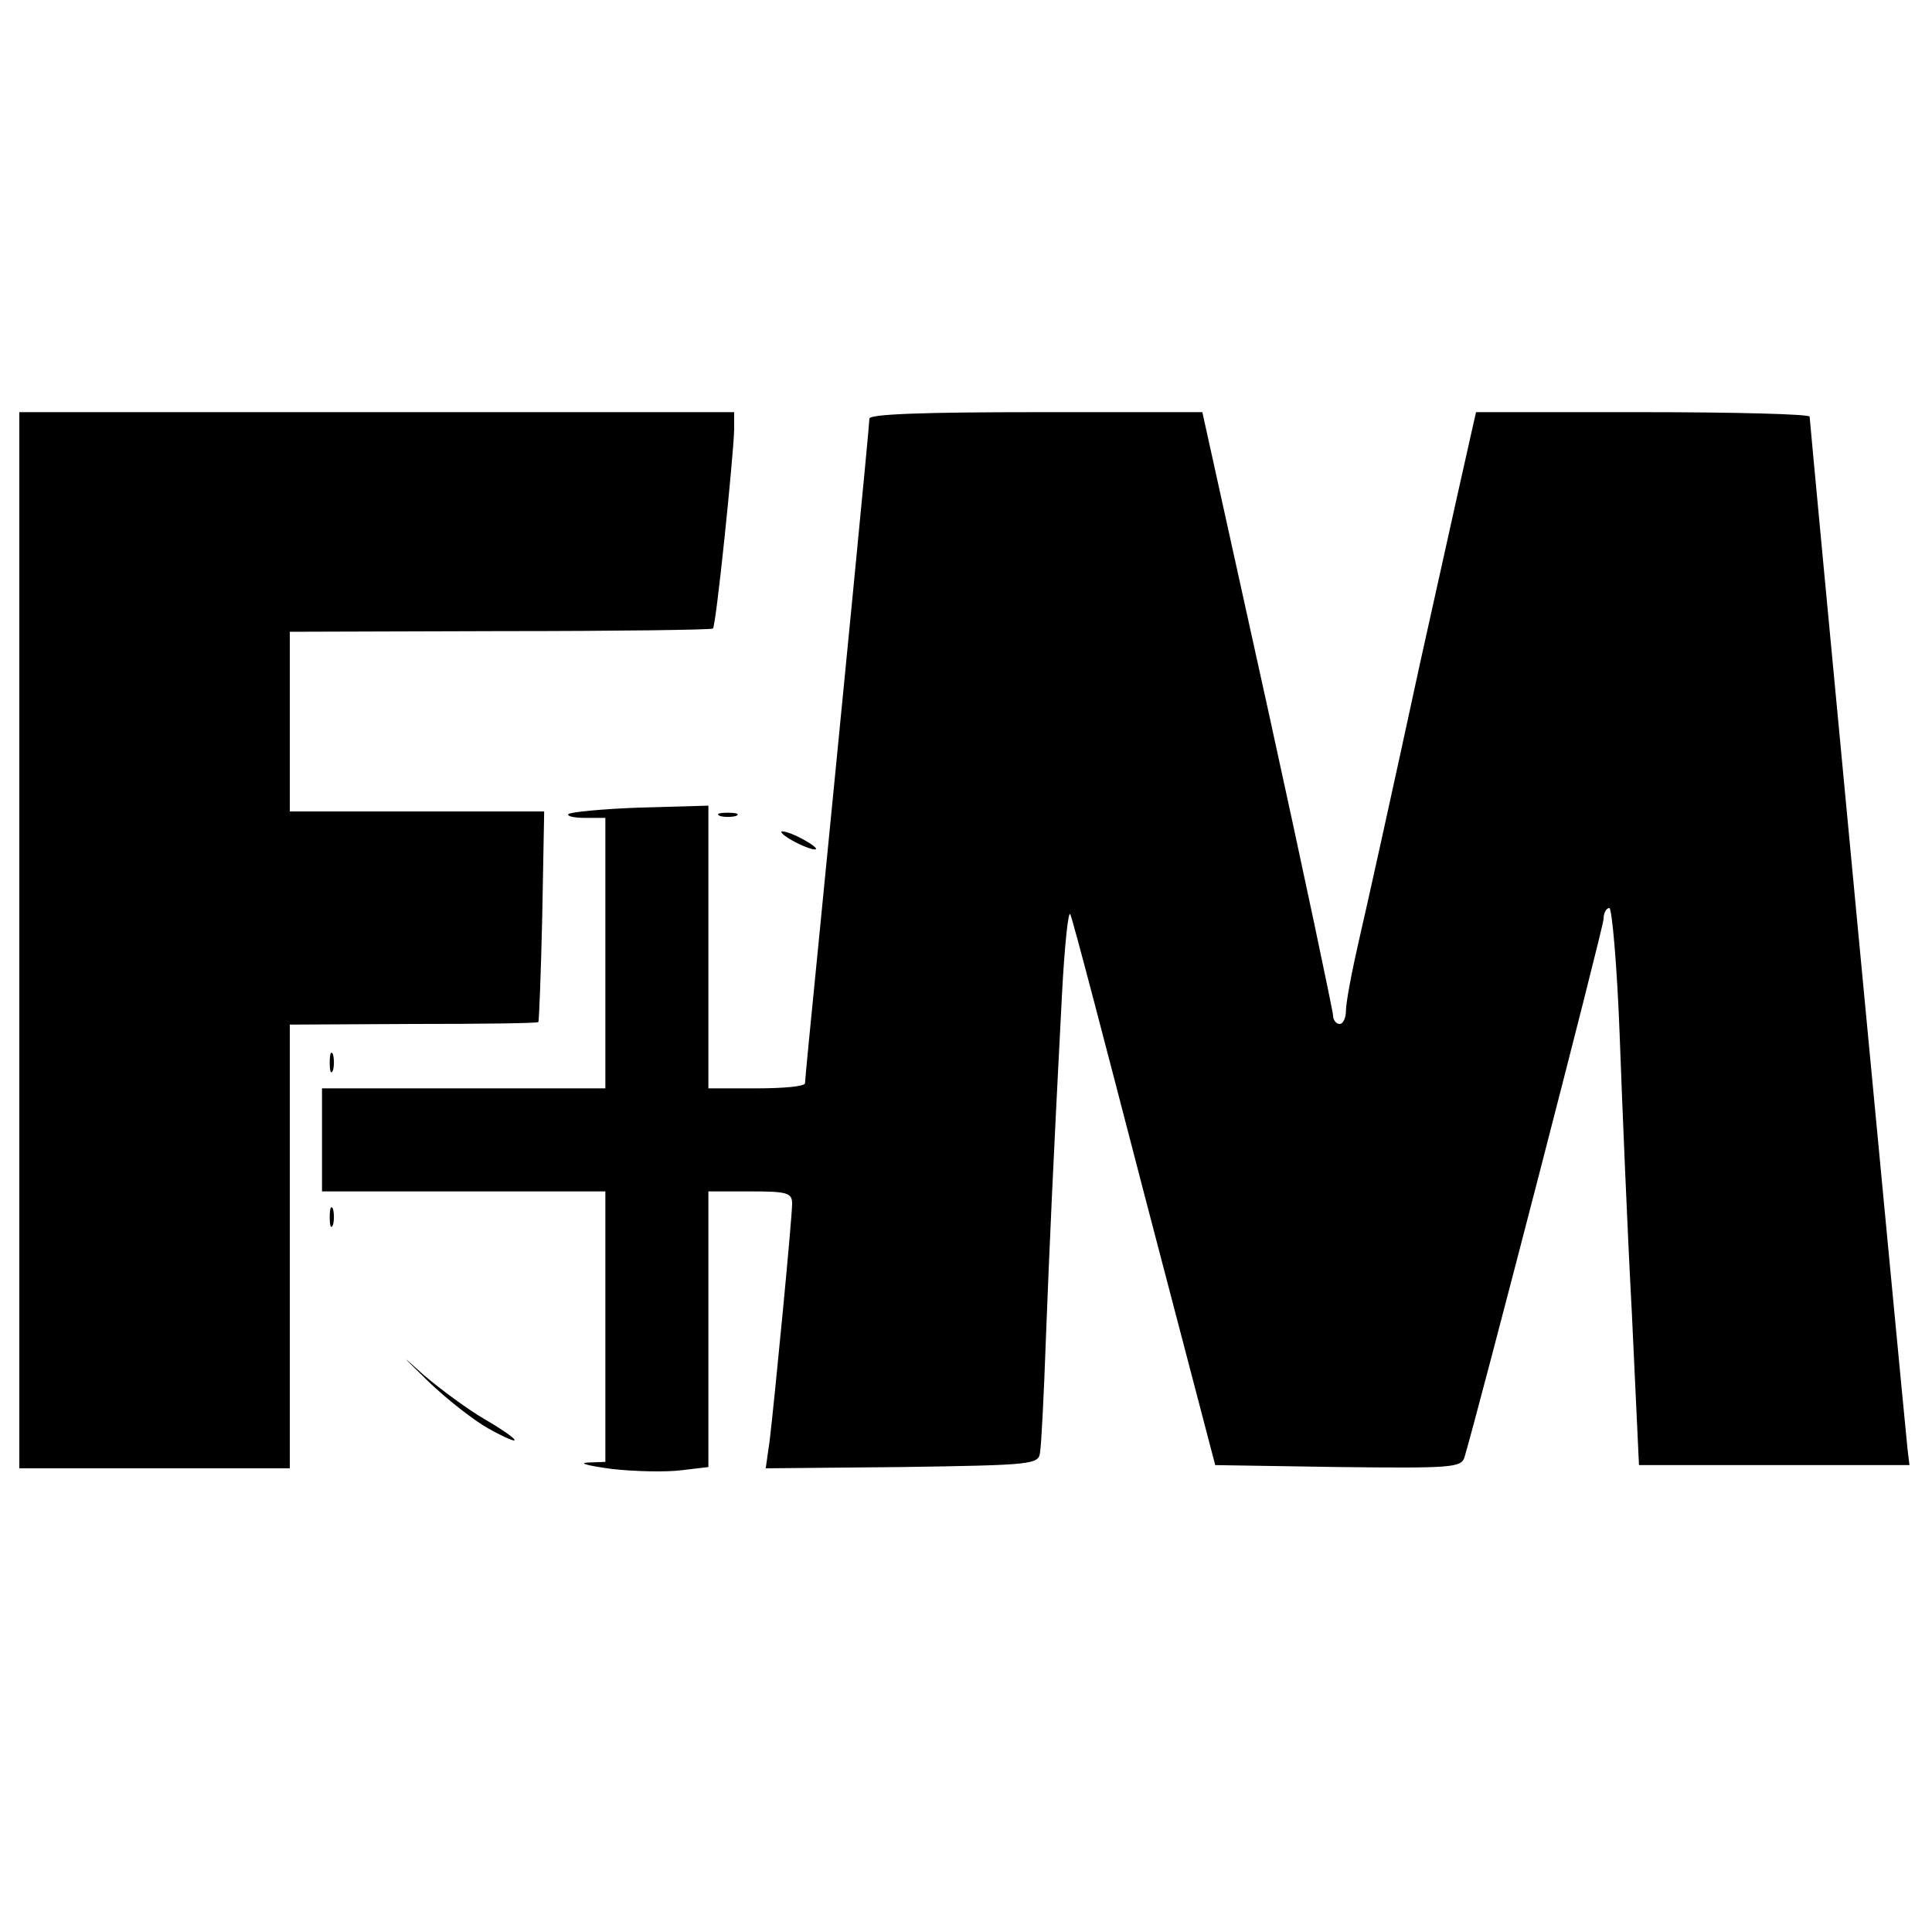
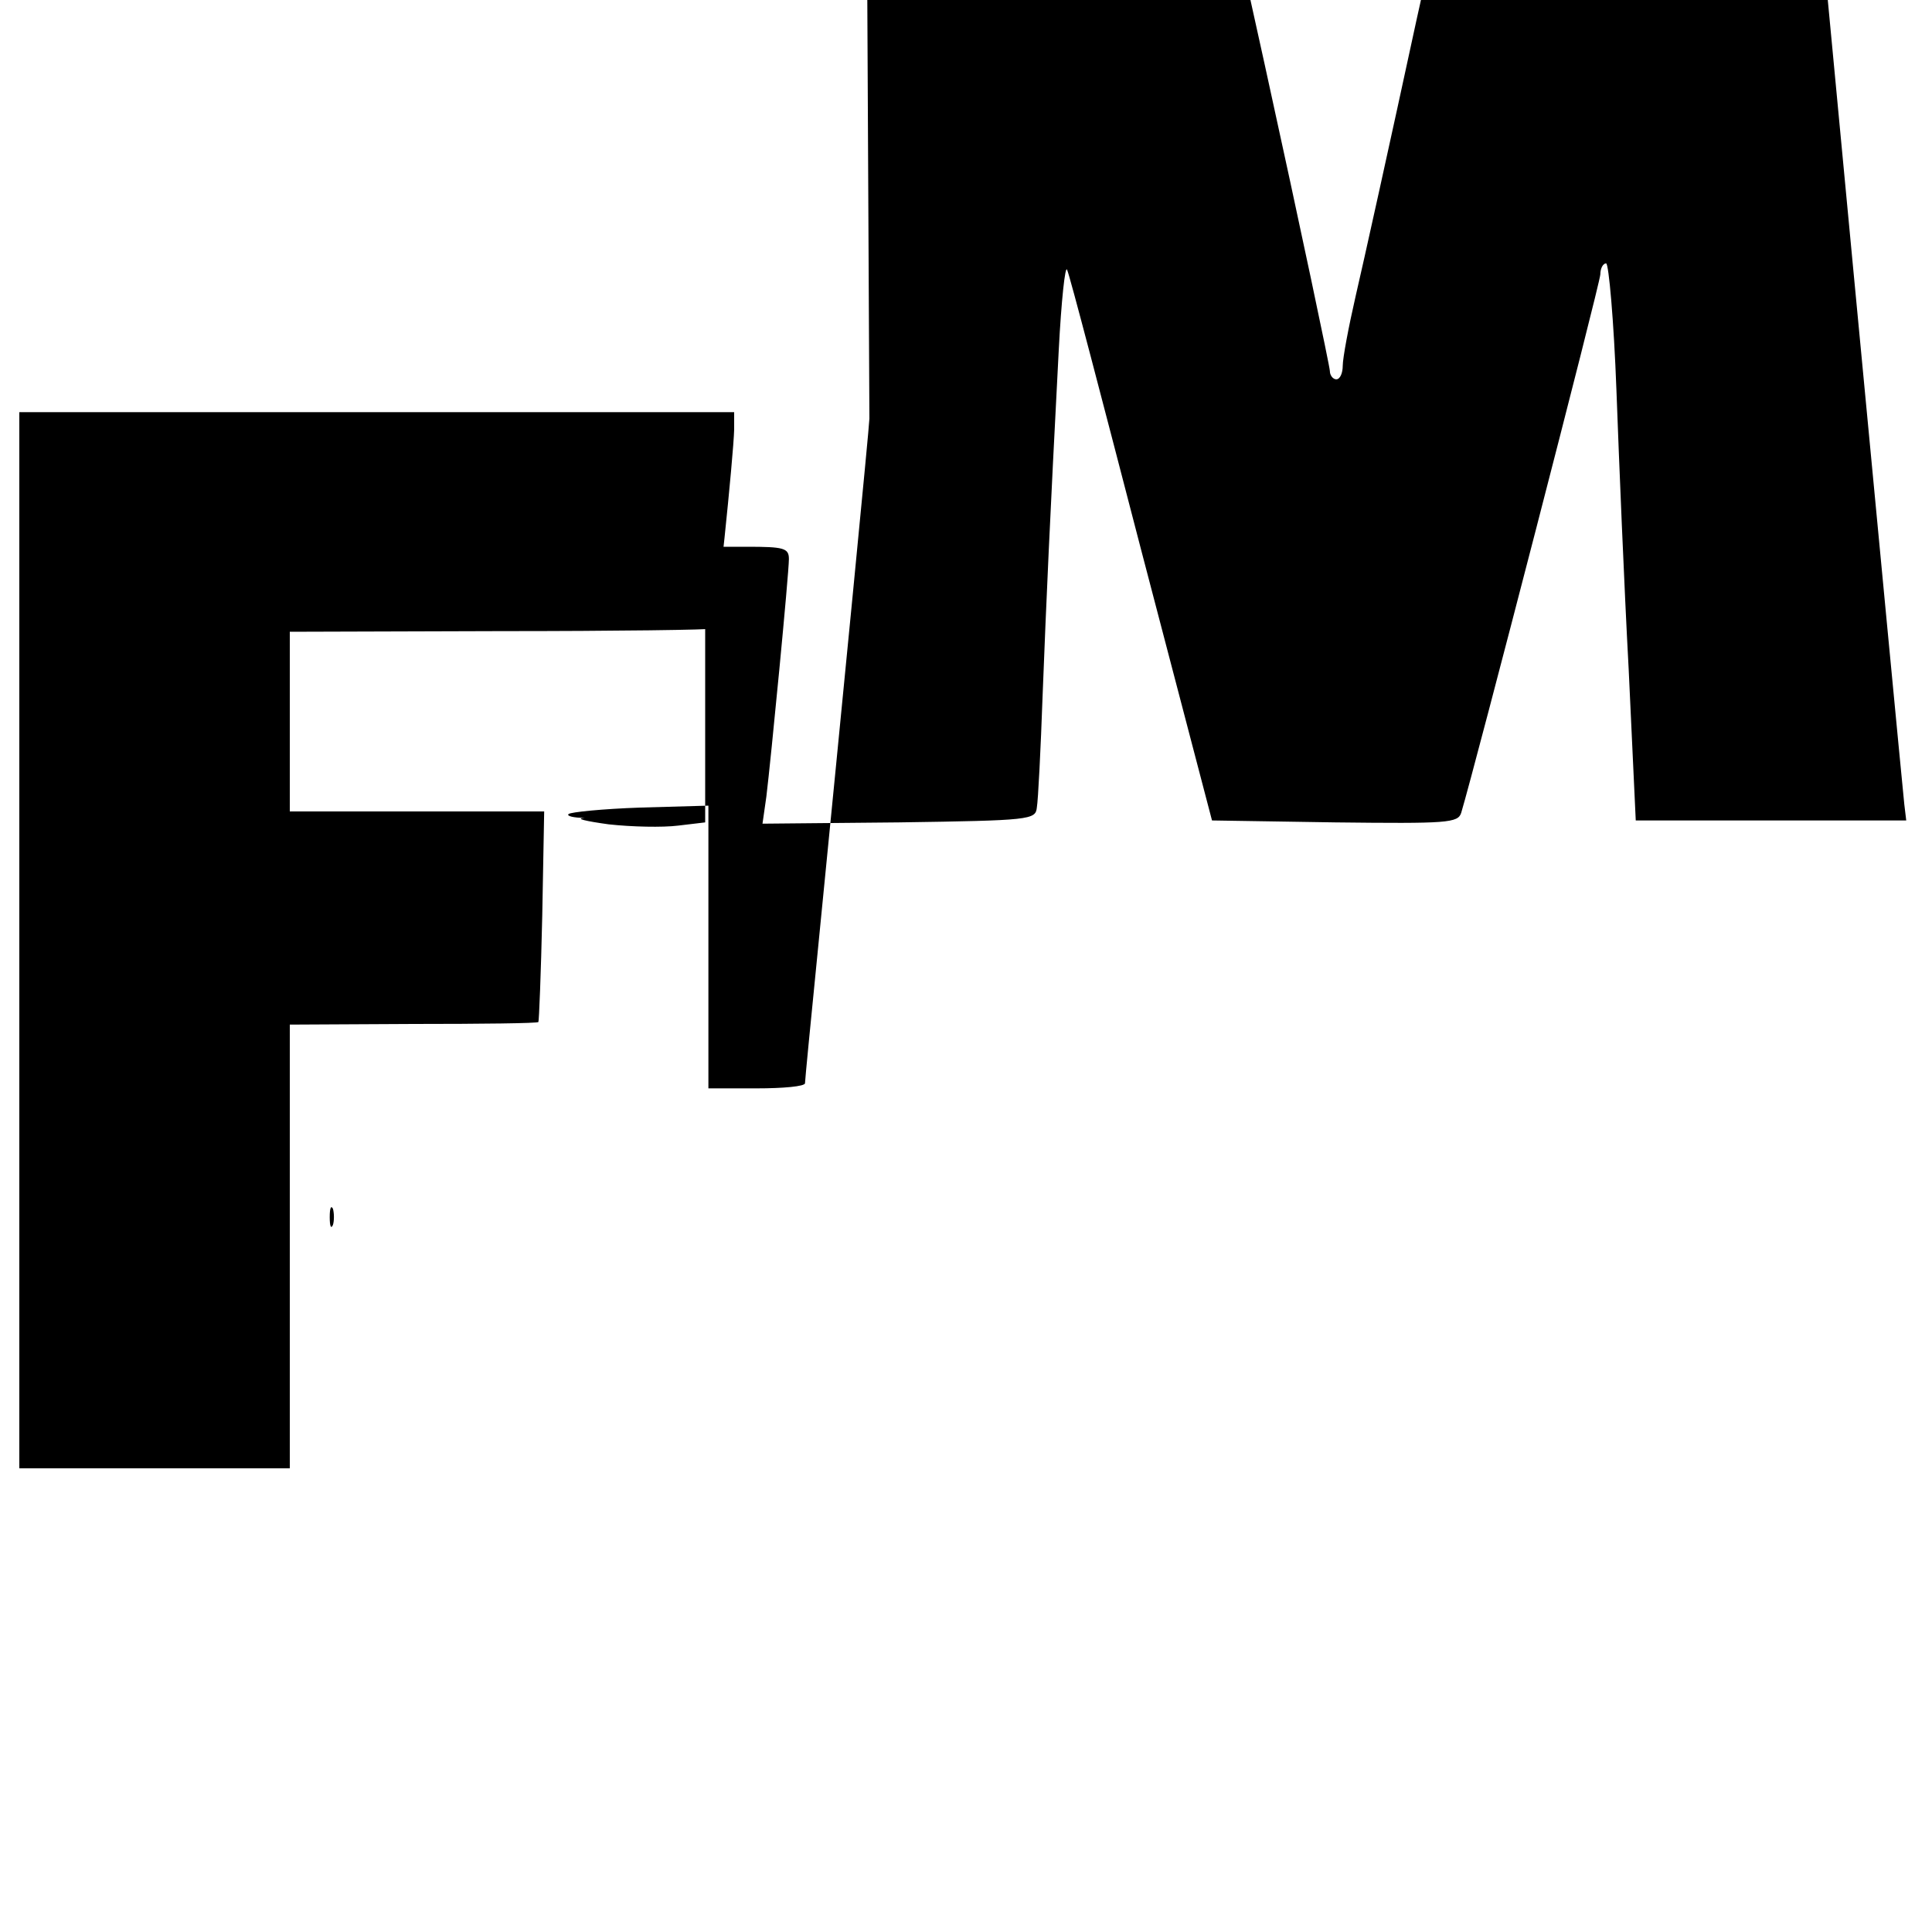
<svg xmlns="http://www.w3.org/2000/svg" version="1.0" width="300pt" height="300pt" viewBox="0 0 300 300" preserveAspectRatio="xMidYMid meet">
  <g transform="translate(0,300) scale(0.1,-0.1)" fill="#000000" stroke="none">
    <path d="M30 1540 l0 -820 210 0 210 0 0 344 0 345 192 1 c105 0 193 1 194 3 1 1 4 75 6 165 l3 162 -197 0 -198 0 0 140 0 139 327 1 c180 0 328 2 330 4 5 4 32 268 33 309 l0 27 -555 0 -555 0 0 -820z" />
-     <path d="M1350 2350 c0 -11 -42 -440 -80 -825 -11 -110 -20 -203 -20 -207 0 -5 -34 -8 -75 -8 l-75 0 0 219 0 220 -106 -3 c-58 -2 -108 -7 -111 -10 -4 -3 8 -6 25 -6 l32 0 0 -210 0 -210 -220 0 -220 0 0 -80 0 -80 220 0 220 0 0 -210 0 -210 -27 -1 c-16 -1 1 -5 37 -10 36 -4 84 -5 108 -2 l42 5 0 214 0 214 65 0 c57 0 65 -2 65 -19 0 -23 -28 -312 -35 -369 l-6 -42 212 2 c204 3 212 4 214 23 2 11 6 90 9 175 6 154 11 266 25 535 4 77 10 133 13 125 4 -8 55 -204 115 -435 l110 -420 191 -3 c175 -2 191 -1 196 15 21 70 216 823 216 836 0 9 4 17 9 17 4 0 12 -89 16 -197 4 -109 12 -304 19 -433 l11 -235 210 0 210 0 -3 25 c-8 78 -152 1596 -152 1603 0 4 -117 7 -259 7 l-259 0 -5 -22 c-3 -13 -40 -178 -82 -368 -41 -190 -84 -384 -95 -431 -11 -48 -20 -96 -20 -108 0 -11 -4 -21 -10 -21 -5 0 -10 6 -10 13 0 6 -45 220 -101 475 l-102 462 -259 0 c-173 0 -258 -3 -258 -10z" />
+     <path d="M1350 2350 c0 -11 -42 -440 -80 -825 -11 -110 -20 -203 -20 -207 0 -5 -34 -8 -75 -8 l-75 0 0 219 0 220 -106 -3 c-58 -2 -108 -7 -111 -10 -4 -3 8 -6 25 -6 c-16 -1 1 -5 37 -10 36 -4 84 -5 108 -2 l42 5 0 214 0 214 65 0 c57 0 65 -2 65 -19 0 -23 -28 -312 -35 -369 l-6 -42 212 2 c204 3 212 4 214 23 2 11 6 90 9 175 6 154 11 266 25 535 4 77 10 133 13 125 4 -8 55 -204 115 -435 l110 -420 191 -3 c175 -2 191 -1 196 15 21 70 216 823 216 836 0 9 4 17 9 17 4 0 12 -89 16 -197 4 -109 12 -304 19 -433 l11 -235 210 0 210 0 -3 25 c-8 78 -152 1596 -152 1603 0 4 -117 7 -259 7 l-259 0 -5 -22 c-3 -13 -40 -178 -82 -368 -41 -190 -84 -384 -95 -431 -11 -48 -20 -96 -20 -108 0 -11 -4 -21 -10 -21 -5 0 -10 6 -10 13 0 6 -45 220 -101 475 l-102 462 -259 0 c-173 0 -258 -3 -258 -10z" />
    <path d="M1118 1733 c6 -2 18 -2 25 0 6 3 1 5 -13 5 -14 0 -19 -2 -12 -5z" />
    <path d="M1230 1695 c14 -8 30 -14 35 -14 6 0 -1 6 -15 14 -14 8 -29 14 -35 14 -5 0 1 -6 15 -14z" />
-     <path d="M512 1350 c0 -14 2 -19 5 -12 2 6 2 18 0 25 -3 6 -5 1 -5 -13z" />
    <path d="M512 1110 c0 -14 2 -19 5 -12 2 6 2 18 0 25 -3 6 -5 1 -5 -13z" />
-     <path d="M665 855 c28 -27 70 -60 93 -73 58 -32 53 -20 -5 14 -26 15 -68 46 -94 68 -39 35 -38 34 6 -9z" />
  </g>
</svg>